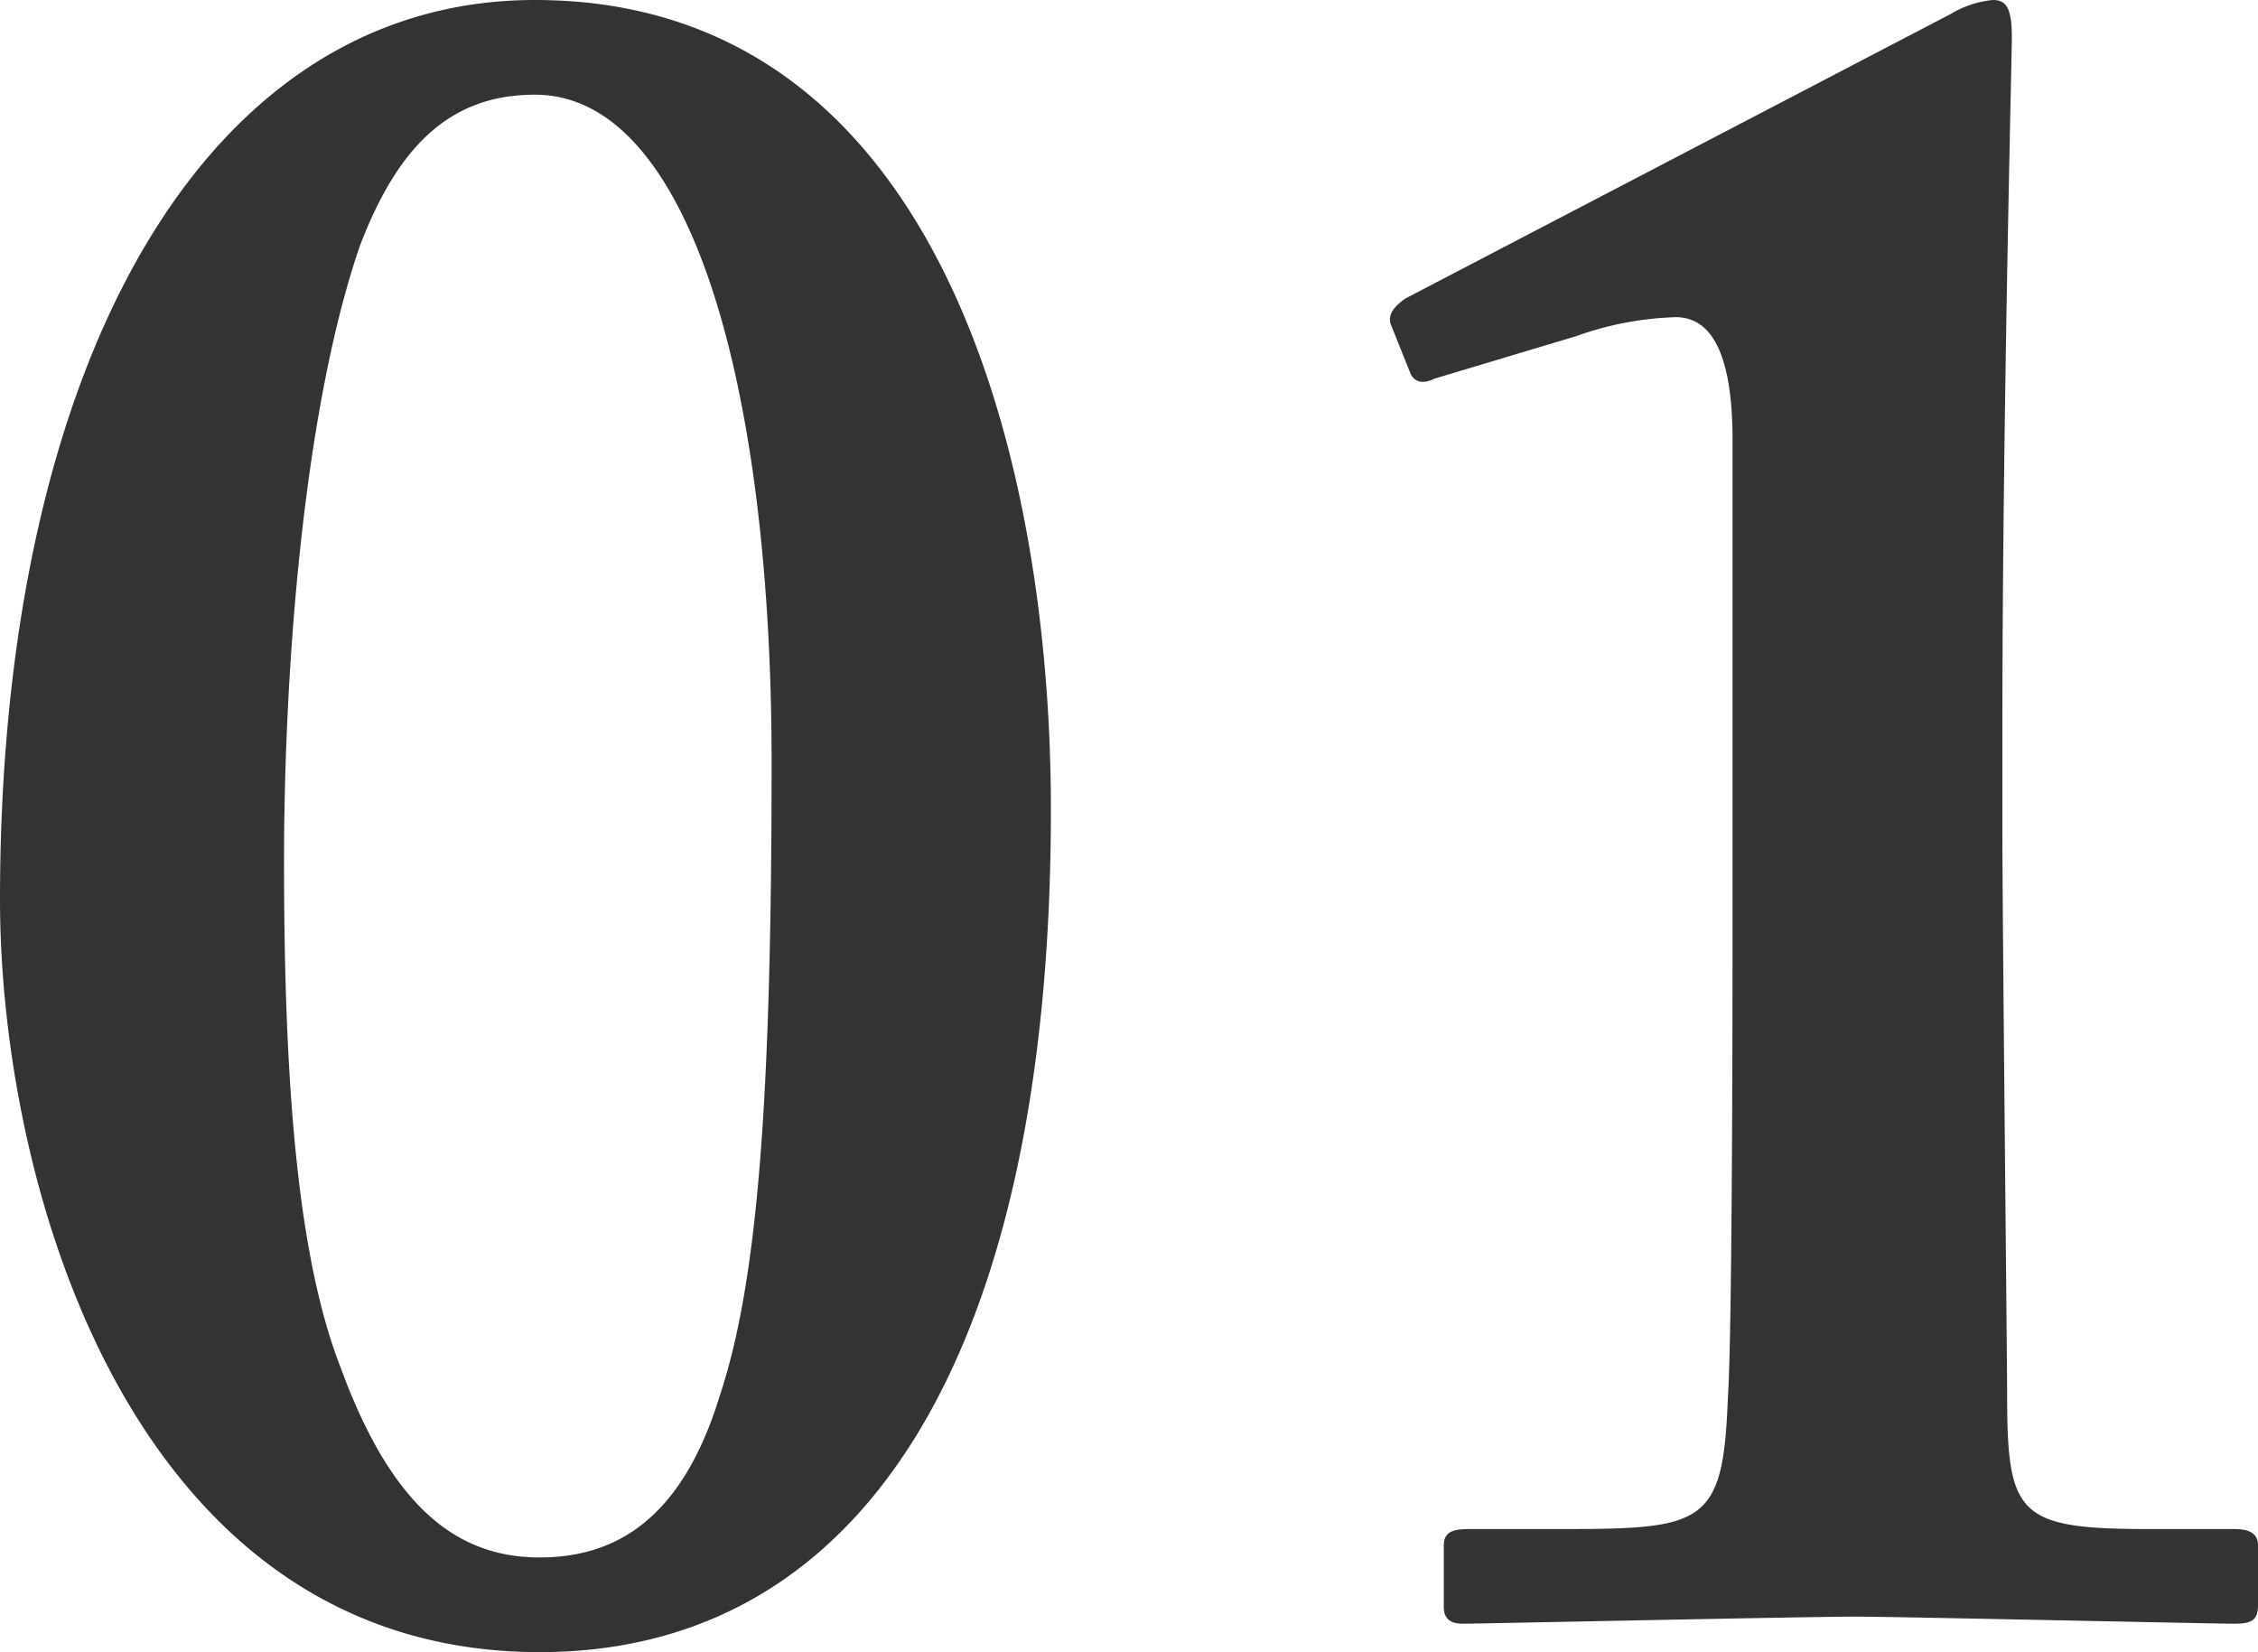
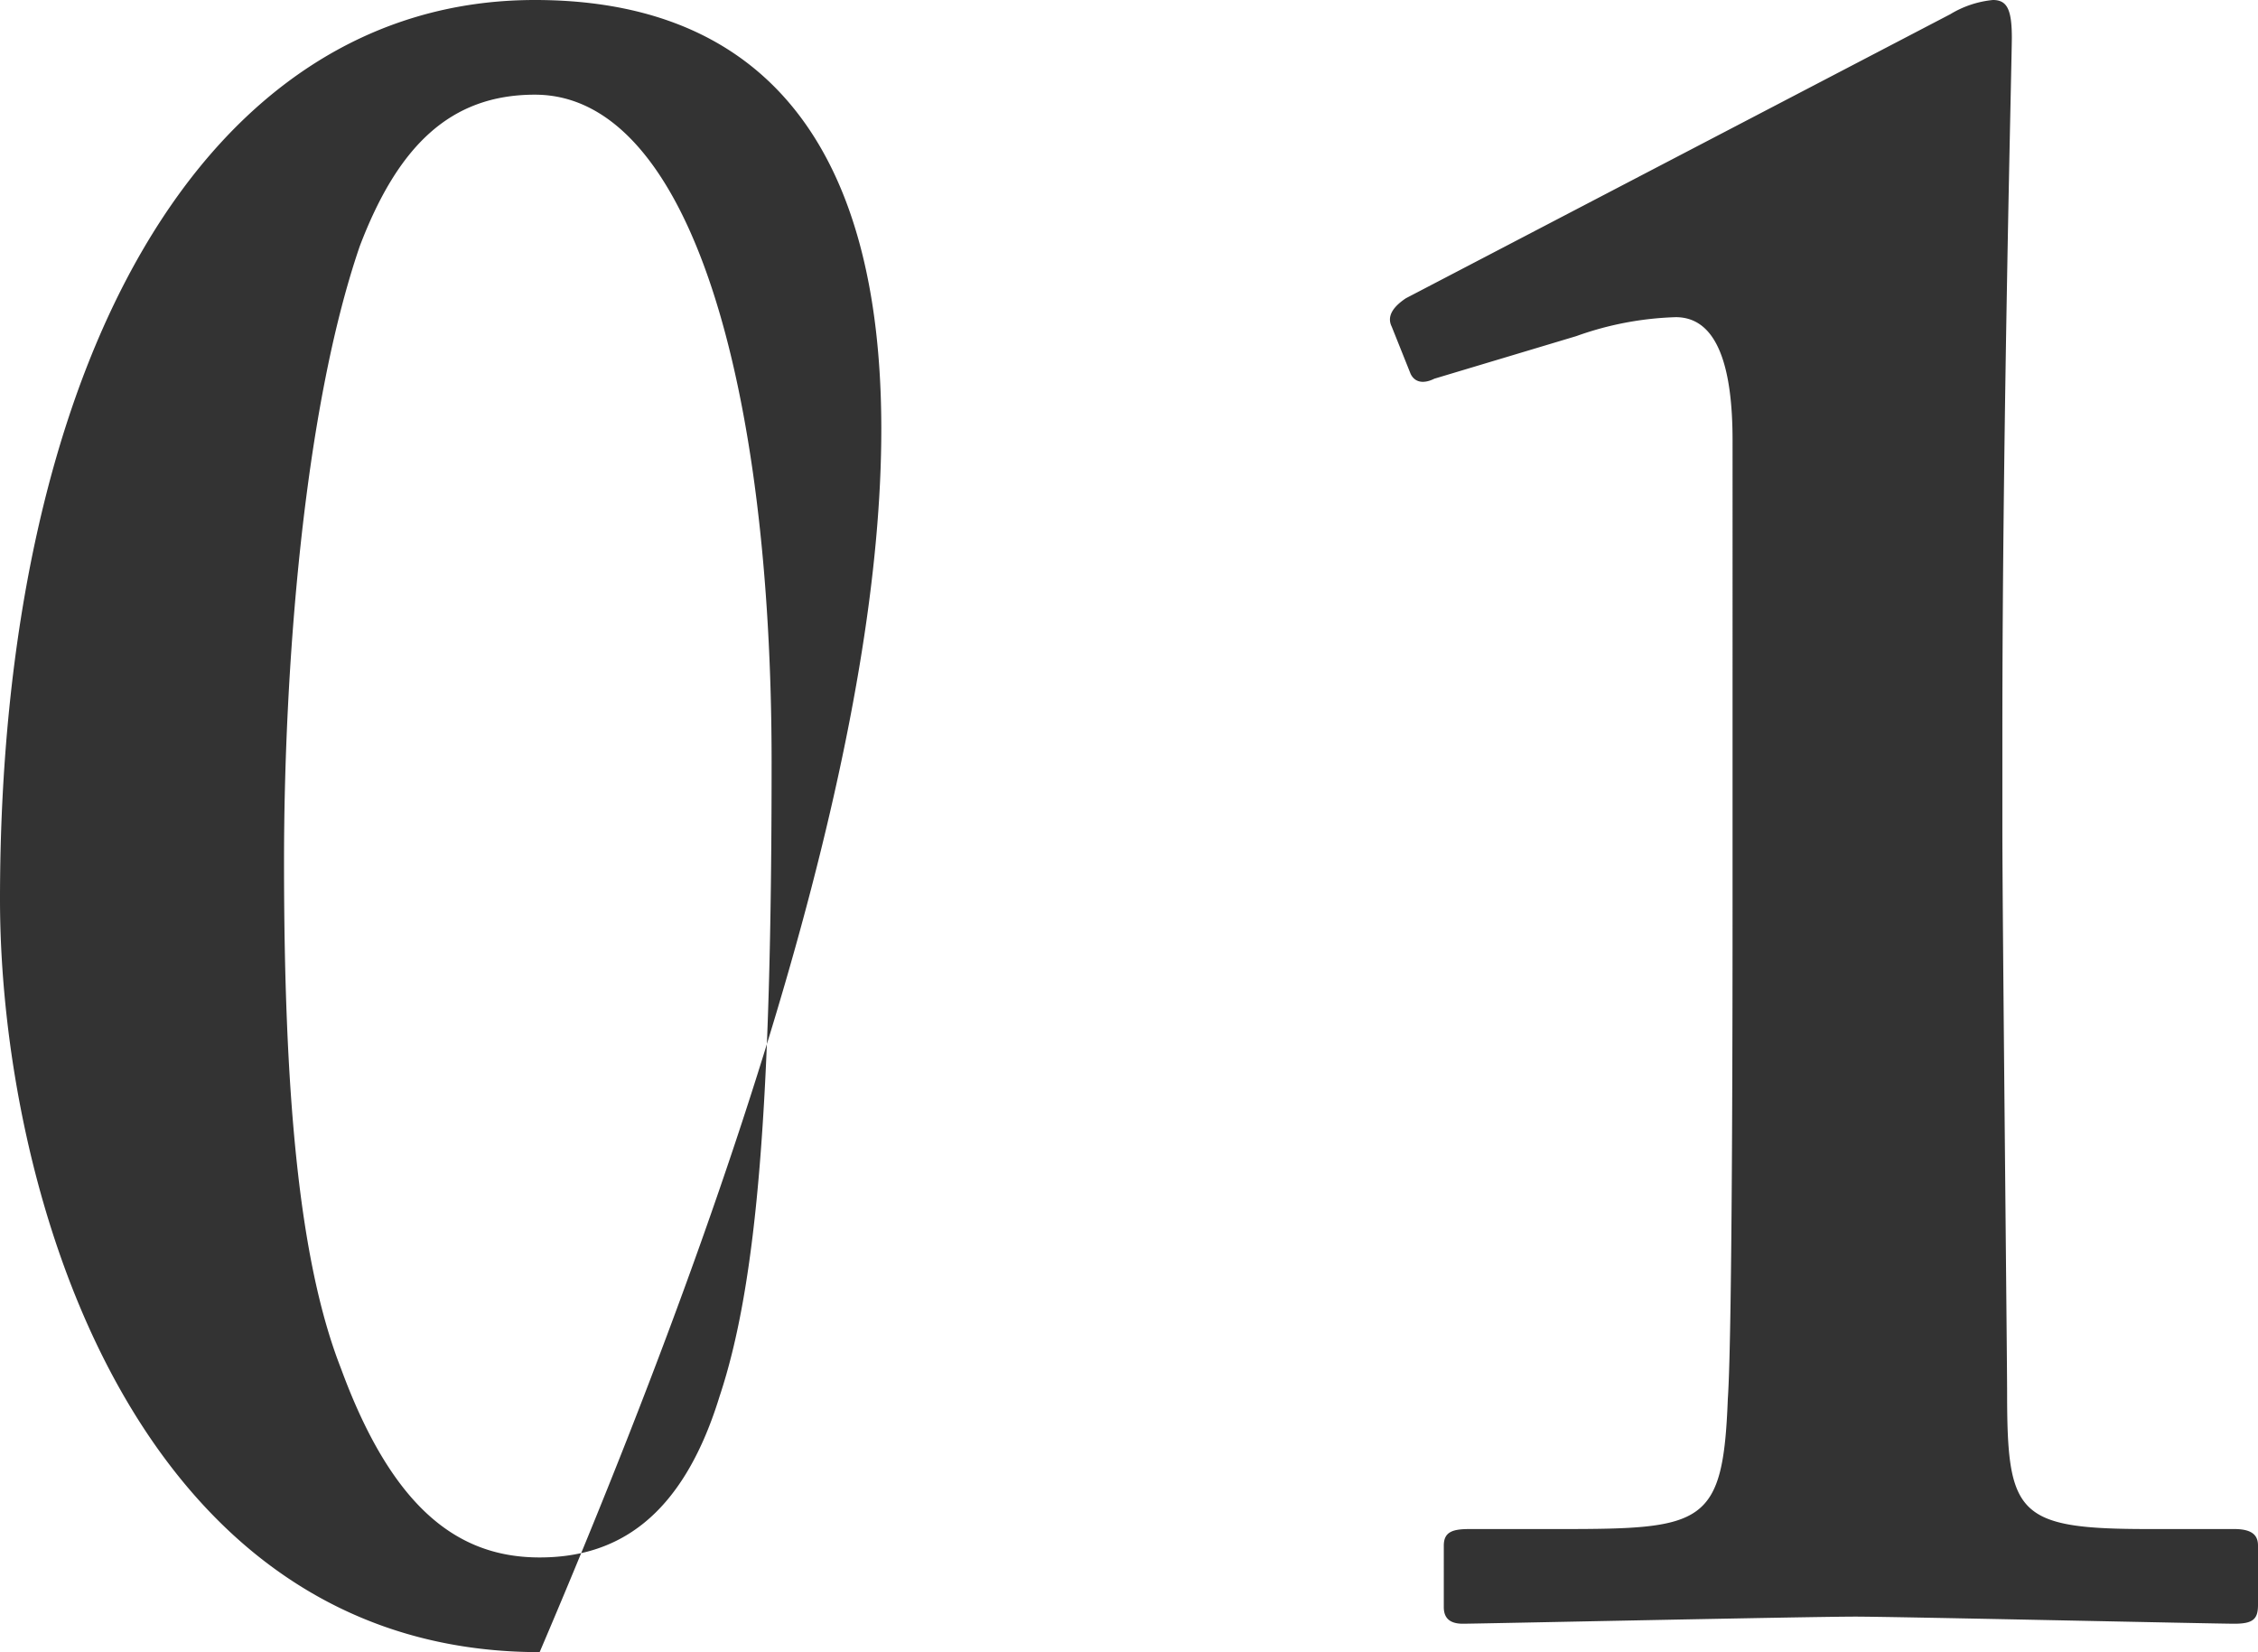
<svg xmlns="http://www.w3.org/2000/svg" width="57.24" height="41.88" viewBox="0 0 57.24 41.88">
-   <path id="パス_642" data-name="パス 642" d="M15.24-40.98c-8.4,0-13.56,9.24-13.56,22.8C1.68-10.86,5.04.9,15.36.9c8.28,0,12.96-7.68,12.96-21.36C28.32-29.46,25.44-40.98,15.24-40.98Zm0,2.4c3.96,0,6,7.44,6,16.92,0,8.64-.36,13.2-1.32,16.08-.96,3.12-2.64,4.08-4.56,4.08-2.04,0-3.72-1.2-5.04-4.8C9.24-9.06,8.88-13.38,8.88-19.14c0-4.8.48-11.4,1.92-15.6C11.76-37.26,13.08-38.58,15.24-38.58ZM45.6-18c0,1.68,0,10.8-.12,12.48-.12,3.18-.6,3.3-4.2,3.3H38.94c-.42,0-.66.06-.66.42V-.24c0,.3.18.42.48.42.36,0,8.76-.18,9.96-.18.96,0,9.12.18,9.6.18s.6-.12.6-.48V-1.8c0-.24-.12-.42-.6-.42H56.16c-3.36,0-3.6-.36-3.6-3.48,0-.78-.12-12.18-.12-14.22v-2.52c0-7.74.24-17.1.24-17.58,0-.72-.12-.96-.48-.96a2.558,2.558,0,0,0-1.08.36l-13.8,7.2q-.54.36-.36.72l.48,1.2c.12.24.36.24.6.12l3.6-1.08a8.16,8.16,0,0,1,2.52-.48c1.08,0,1.44,1.32,1.44,3.12Z" transform="translate(-1.68 40.98)" fill="#333" />
+   <path id="パス_642" data-name="パス 642" d="M15.24-40.98c-8.4,0-13.56,9.24-13.56,22.8C1.68-10.86,5.04.9,15.36.9C28.32-29.46,25.44-40.98,15.24-40.98Zm0,2.4c3.96,0,6,7.44,6,16.92,0,8.64-.36,13.2-1.32,16.08-.96,3.12-2.64,4.08-4.56,4.08-2.04,0-3.72-1.2-5.04-4.8C9.24-9.06,8.88-13.38,8.88-19.14c0-4.8.48-11.4,1.92-15.6C11.76-37.26,13.08-38.58,15.24-38.58ZM45.6-18c0,1.68,0,10.8-.12,12.48-.12,3.18-.6,3.3-4.2,3.3H38.94c-.42,0-.66.06-.66.42V-.24c0,.3.18.42.48.42.36,0,8.76-.18,9.96-.18.96,0,9.12.18,9.6.18s.6-.12.6-.48V-1.8c0-.24-.12-.42-.6-.42H56.16c-3.36,0-3.6-.36-3.6-3.48,0-.78-.12-12.18-.12-14.22v-2.52c0-7.74.24-17.1.24-17.58,0-.72-.12-.96-.48-.96a2.558,2.558,0,0,0-1.08.36l-13.8,7.2q-.54.36-.36.72l.48,1.2c.12.24.36.24.6.12l3.6-1.08a8.16,8.16,0,0,1,2.52-.48c1.08,0,1.44,1.32,1.44,3.12Z" transform="translate(-1.68 40.98)" fill="#333" />
</svg>